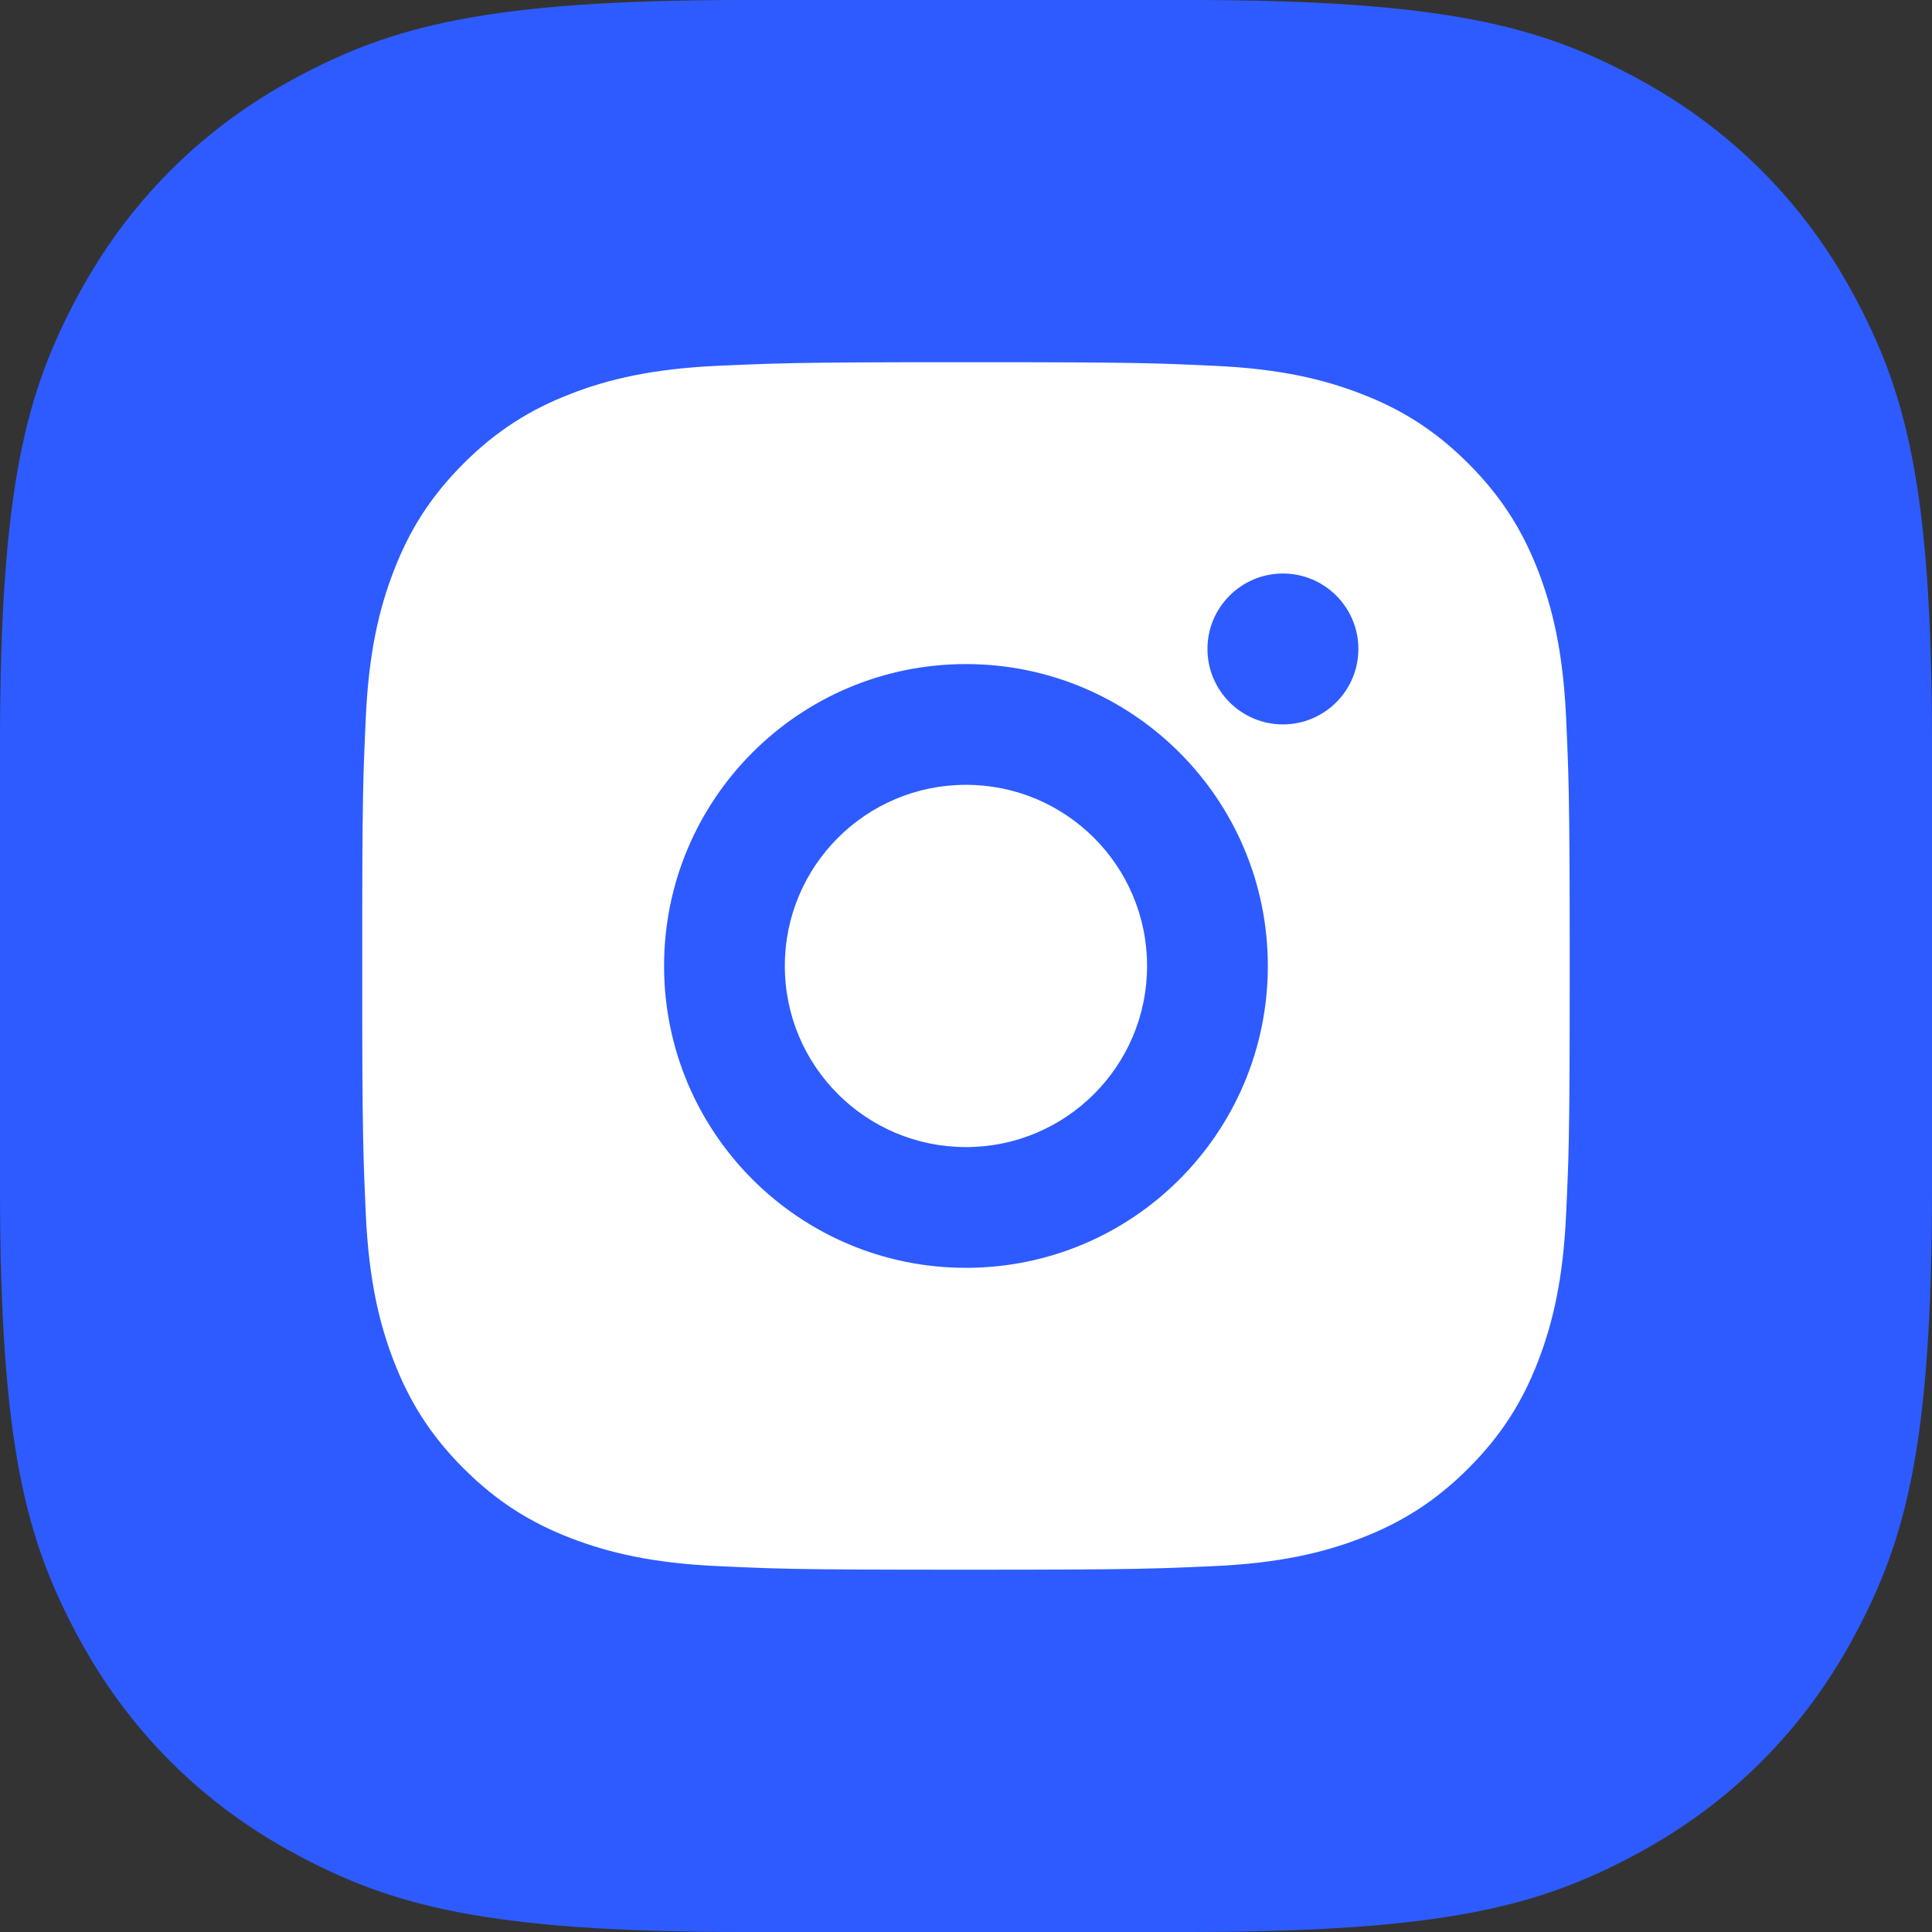
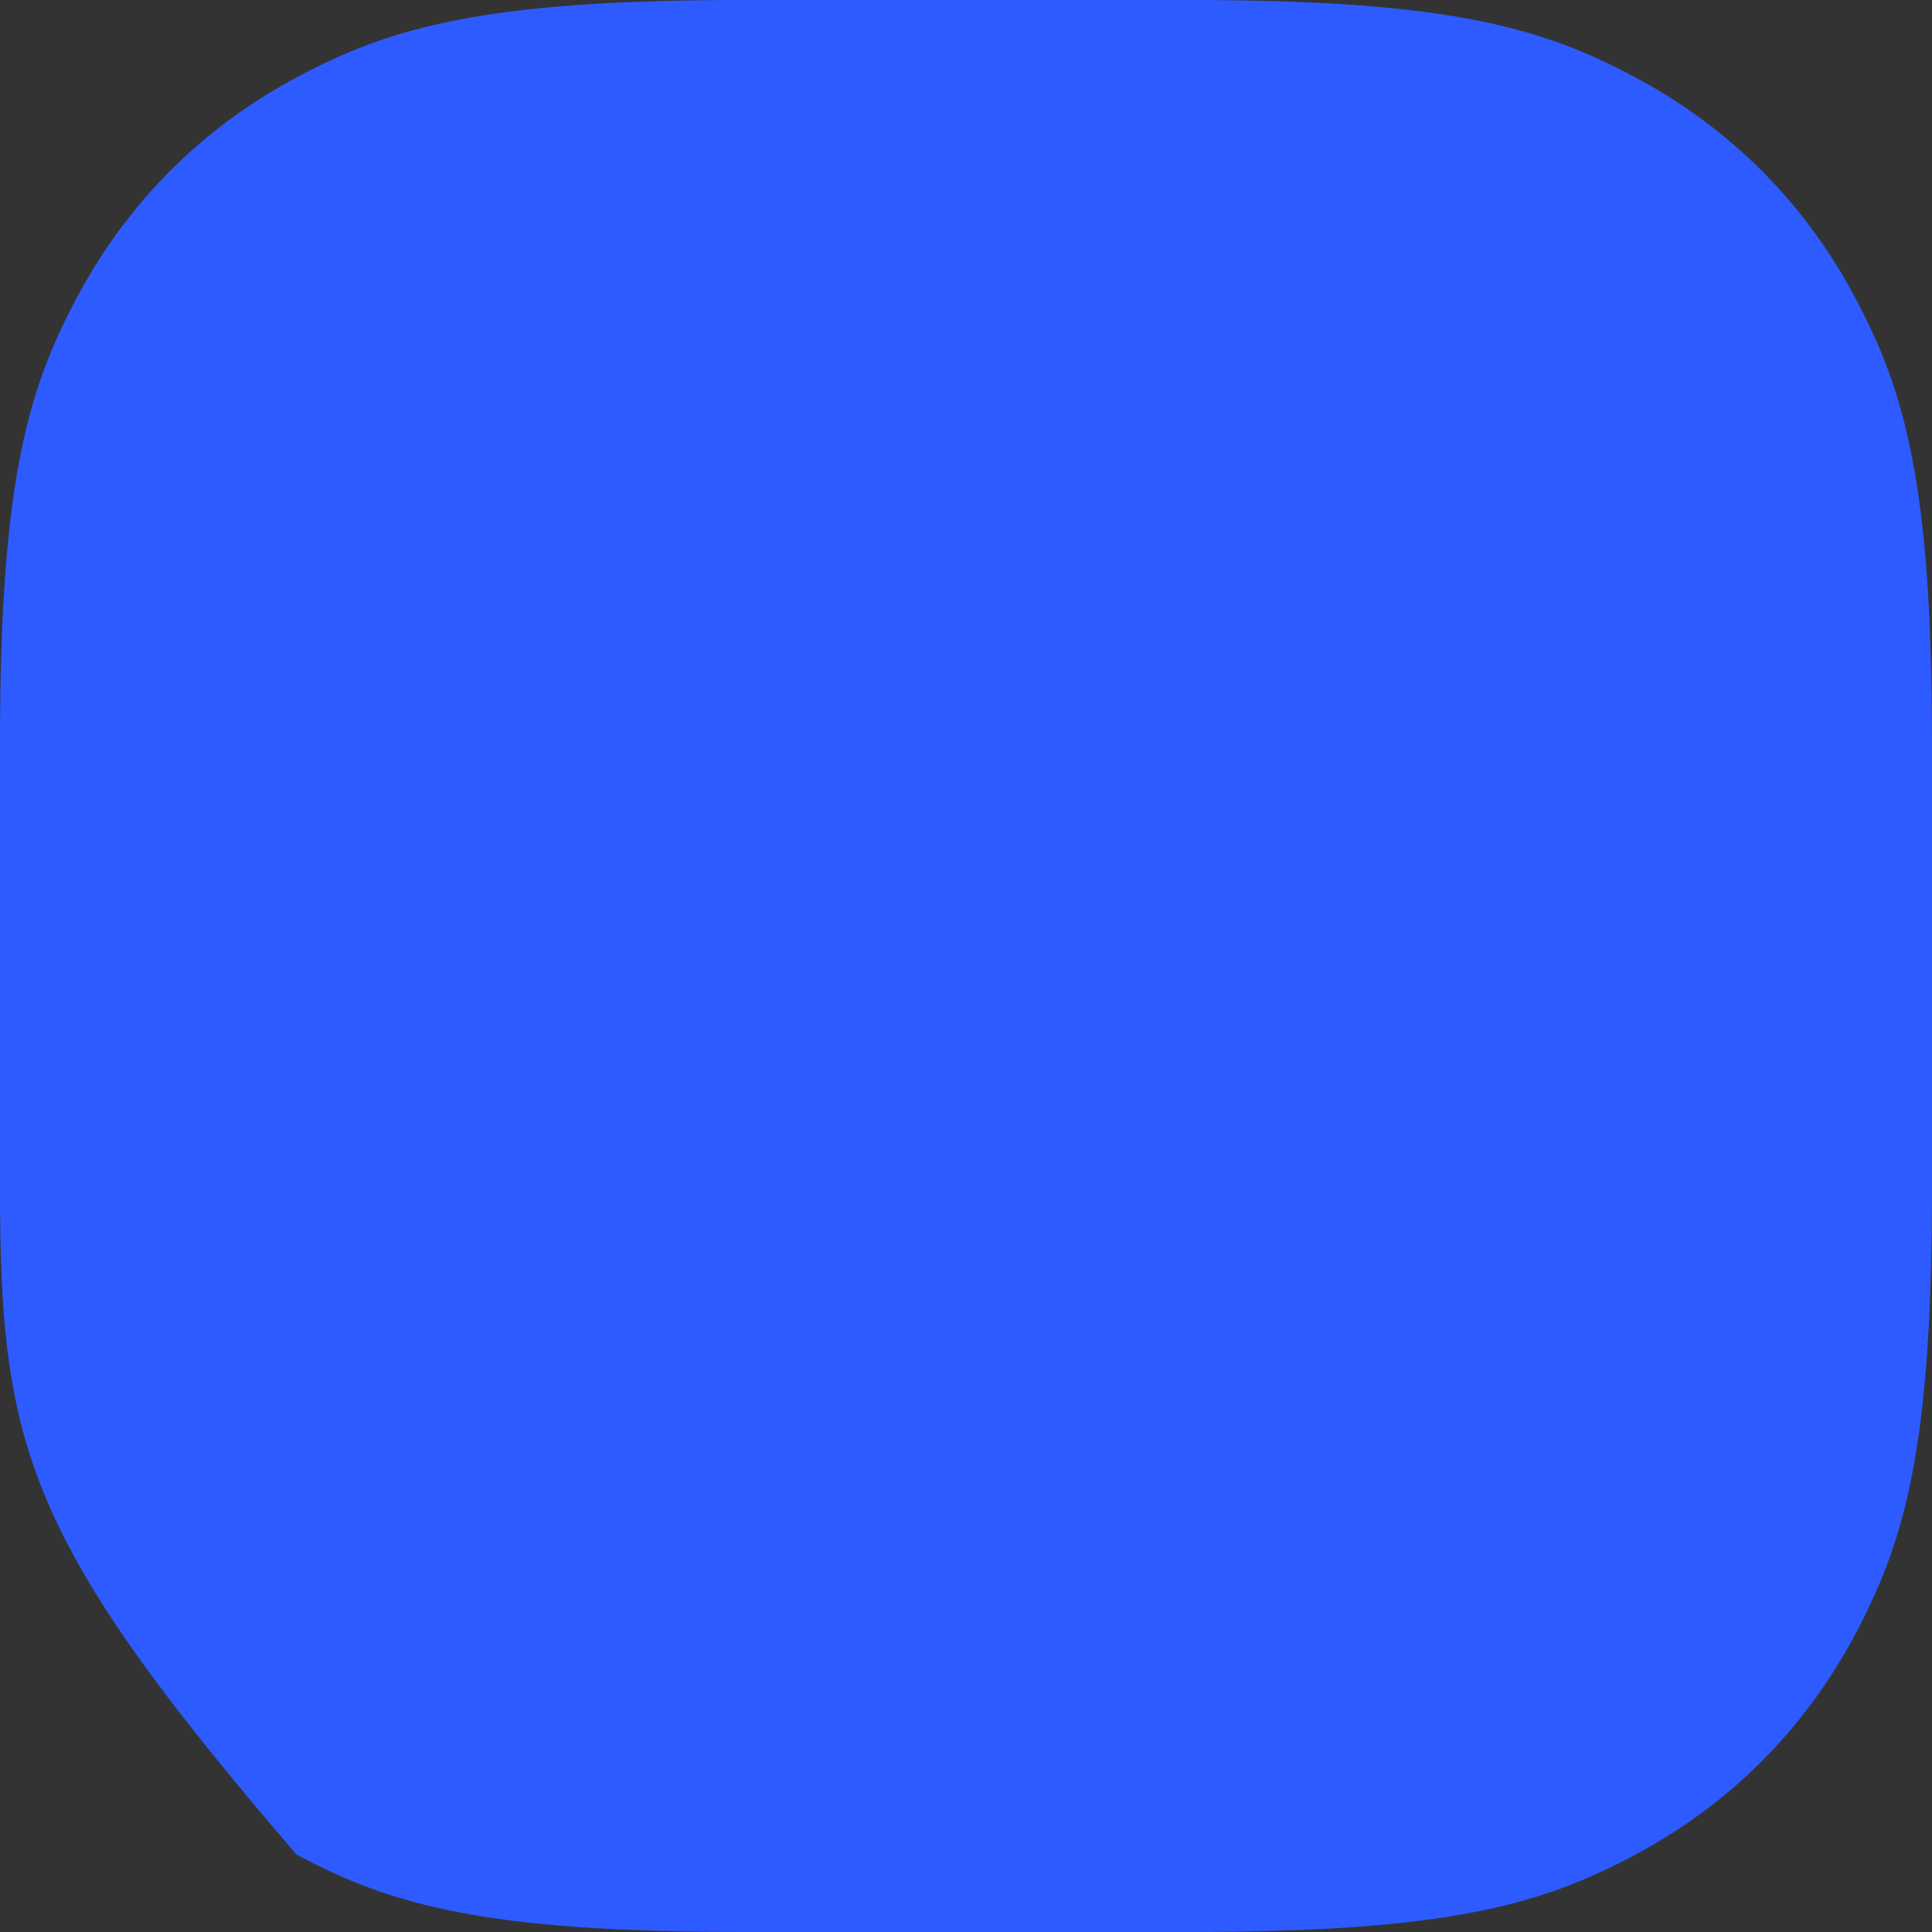
<svg xmlns="http://www.w3.org/2000/svg" width="80" height="80" viewBox="0 0 80 80" fill="none">
  <rect x="0" y="0" width="80" height="80" fill="#333333" stroke="none" />
-   <path fill-rule="evenodd" clip-rule="evenodd" d="M30.767 0L49.233 0C59.932 0 63.811 1.114 67.722 3.206C71.633 5.297 74.703 8.367 76.794 12.278C78.886 16.189 80 20.068 80 30.767V49.233C80 59.932 78.886 63.811 76.794 67.722C74.703 71.633 71.633 74.703 67.722 76.794C63.811 78.886 59.932 80 49.233 80H30.767C20.068 80 16.189 78.886 12.278 76.794C8.367 74.703 5.297 71.633 3.206 67.722C1.114 63.811 0 59.932 0 49.233L0 30.767C0 20.068 1.114 16.189 3.206 12.278C5.297 8.367 8.367 5.297 12.278 3.206C16.189 1.114 20.068 0 30.767 0Z" fill="#2D5BFF" />
-   <path d="M42.568 15C45.381 15.005 46.807 15.02 48.039 15.056L48.524 15.072C49.085 15.092 49.638 15.117 50.305 15.148C52.965 15.271 54.779 15.692 56.373 16.311C58.021 16.946 59.413 17.805 60.802 19.194C62.19 20.584 63.048 21.98 63.686 23.623C64.302 25.215 64.723 27.032 64.848 29.692C64.878 30.359 64.902 30.912 64.922 31.472L64.938 31.957C64.974 33.189 64.991 34.615 64.996 37.429L64.998 39.293C64.998 39.521 64.998 39.756 64.998 39.998L64.998 40.703L64.996 42.568C64.992 45.381 64.977 46.807 64.94 48.039L64.924 48.524C64.904 49.085 64.879 49.638 64.848 50.304C64.725 52.965 64.302 54.779 63.686 56.373C63.05 58.021 62.19 59.413 60.802 60.802C59.413 62.19 58.015 63.048 56.373 63.686C54.779 64.302 52.965 64.723 50.305 64.848C49.638 64.878 49.085 64.902 48.524 64.922L48.039 64.937C46.807 64.974 45.381 64.991 42.568 64.996L40.703 64.998C40.476 64.998 40.241 64.998 39.998 64.998H39.293L37.429 64.996C34.615 64.992 33.189 64.977 31.957 64.94L31.472 64.924C30.912 64.904 30.359 64.879 29.692 64.848C27.032 64.725 25.219 64.302 23.623 63.686C21.977 63.05 20.584 62.19 19.194 60.802C17.805 59.413 16.948 58.015 16.311 56.373C15.692 54.779 15.273 52.965 15.148 50.304C15.119 49.638 15.094 49.085 15.075 48.524L15.059 48.039C15.022 46.807 15.006 45.381 15 42.568L15 37.429C15.005 34.615 15.02 33.189 15.056 31.957L15.072 31.472C15.092 30.912 15.117 30.359 15.148 29.692C15.271 27.029 15.692 25.217 16.311 23.623C16.946 21.977 17.805 20.584 19.194 19.194C20.584 17.805 21.98 16.948 23.623 16.311C25.217 15.692 27.029 15.273 29.692 15.148C30.359 15.119 30.912 15.094 31.472 15.075L31.957 15.059C33.189 15.022 34.615 15.006 37.429 15L42.568 15ZM39.998 27.498C33.091 27.498 27.498 33.097 27.498 39.998C27.498 46.905 33.097 52.498 39.998 52.498C46.906 52.498 52.498 46.899 52.498 39.998C52.498 33.091 46.899 27.498 39.998 27.498ZM39.998 32.498C44.141 32.498 47.498 35.855 47.498 39.998C47.498 44.14 44.142 47.498 39.998 47.498C35.856 47.498 32.498 44.142 32.498 39.998C32.498 35.856 35.855 32.498 39.998 32.498ZM53.123 23.748C51.4 23.748 49.998 25.148 49.998 26.871C49.998 28.594 51.398 29.996 53.123 29.996C54.846 29.996 56.248 28.596 56.248 26.871C56.248 25.148 54.844 23.746 53.123 23.748Z" fill="white" />
+   <path fill-rule="evenodd" clip-rule="evenodd" d="M30.767 0L49.233 0C59.932 0 63.811 1.114 67.722 3.206C71.633 5.297 74.703 8.367 76.794 12.278C78.886 16.189 80 20.068 80 30.767V49.233C80 59.932 78.886 63.811 76.794 67.722C74.703 71.633 71.633 74.703 67.722 76.794C63.811 78.886 59.932 80 49.233 80H30.767C20.068 80 16.189 78.886 12.278 76.794C1.114 63.811 0 59.932 0 49.233L0 30.767C0 20.068 1.114 16.189 3.206 12.278C5.297 8.367 8.367 5.297 12.278 3.206C16.189 1.114 20.068 0 30.767 0Z" fill="#2D5BFF" />
</svg>